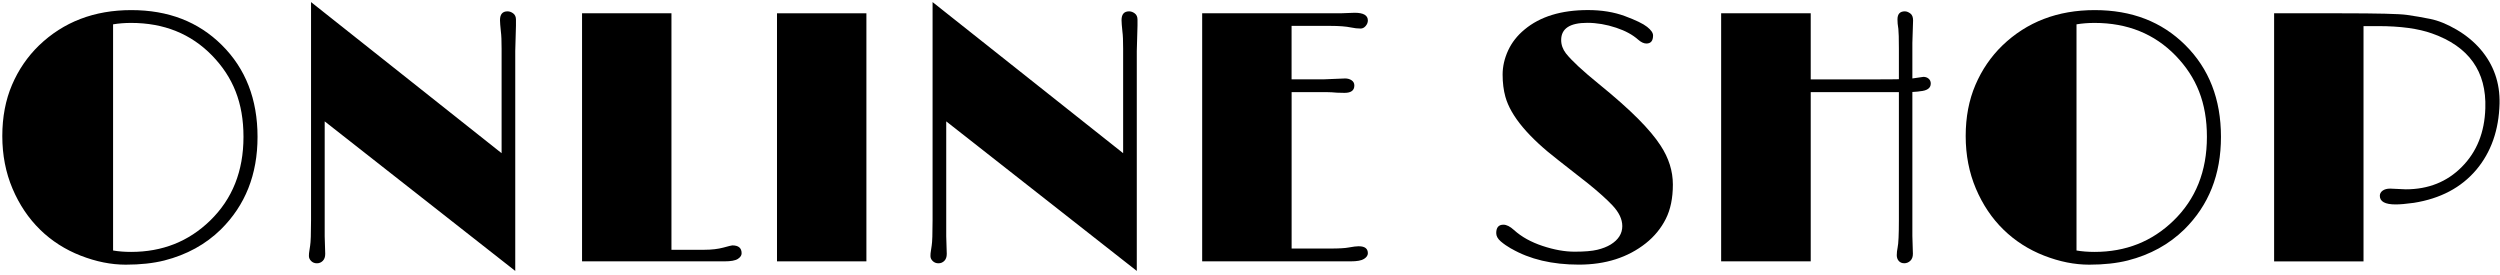
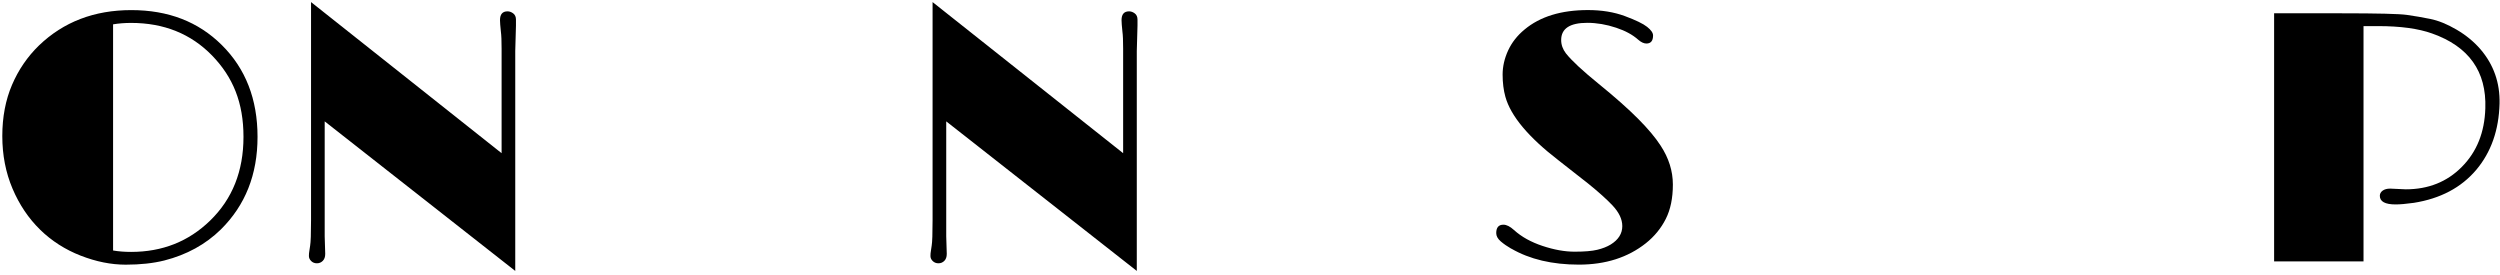
<svg xmlns="http://www.w3.org/2000/svg" width="564" height="62" viewBox="0 0 564 62" fill="none">
  <path d="M9.06 51.82C6.45 49.28 4.37 46.19 2.83 42.57C1.29 38.94 0.52 34.99 0.52 30.7C0.52 26.41 1.25 22.57 2.71 19.15C4.17 15.74 6.2 12.78 8.78 10.27C14.32 4.94 21.26 2.28 29.62 2.28C37.98 2.28 44.73 4.9 50.03 10.15C55.41 15.48 58.1 22.38 58.1 30.88C58.1 39.38 55.34 46.3 49.83 51.76C46.38 55.14 42.13 57.47 37.09 58.76C34.58 59.39 31.68 59.71 28.37 59.71C25.06 59.71 21.67 59.03 18.19 57.67C14.71 56.31 11.66 54.36 9.05 51.82H9.06ZM29.58 5.17C28.13 5.17 26.77 5.28 25.51 5.49V56.51C26.72 56.72 28.08 56.83 29.58 56.83C36.62 56.83 42.55 54.48 47.38 49.79C52.42 44.91 54.93 38.61 54.93 30.88C54.93 23.15 52.57 17.41 47.85 12.53C43.08 7.63 36.99 5.17 29.58 5.17Z" fill="black" />
  <path d="M73.25 53.31L73.37 57.27C73.37 57.96 73.19 58.48 72.82 58.85C72.45 59.22 72.01 59.4 71.49 59.4C70.97 59.4 70.55 59.23 70.2 58.89C69.86 58.55 69.69 58.17 69.69 57.76C69.69 57.35 69.72 56.97 69.79 56.61C69.85 56.25 69.91 55.85 69.97 55.4C70.1 54.64 70.17 52.72 70.17 49.66V0.47L113.16 34.56V10.99C113.16 9.2 113.11 7.92 113 7.15C112.87 5.91 112.8 5.04 112.8 4.54C112.8 3.22 113.37 2.56 114.5 2.56C114.95 2.56 115.38 2.72 115.79 3.03C116.2 3.35 116.4 3.81 116.4 4.41V5.79L116.24 11.52V61.12L73.25 27.38V53.29V53.31Z" fill="black" />
-   <path d="M165.21 55.36C166.61 55.36 167.31 55.95 167.31 57.14C167.31 57.61 167.03 58.04 166.46 58.41C165.89 58.78 164.88 58.96 163.43 58.96H131.31V3H151.48V56.35H158.88C160.54 56.35 161.97 56.18 163.17 55.86C164.37 55.53 165.05 55.36 165.21 55.36Z" fill="black" />
-   <path d="M175.29 3H195.46V58.96H175.29V3Z" fill="black" />
  <path d="M213.47 53.31L213.59 57.27C213.59 57.96 213.41 58.48 213.04 58.85C212.67 59.22 212.23 59.4 211.71 59.4C211.19 59.4 210.77 59.23 210.42 58.89C210.07 58.55 209.91 58.17 209.91 57.76C209.91 57.35 209.94 56.97 210.01 56.61C210.08 56.25 210.13 55.85 210.19 55.4C210.32 54.64 210.39 52.72 210.39 49.66V0.47L253.38 34.56V10.99C253.38 9.2 253.33 7.92 253.22 7.15C253.09 5.91 253.02 5.04 253.02 4.54C253.02 3.22 253.59 2.56 254.72 2.56C255.17 2.56 255.6 2.72 256.01 3.03C256.42 3.34 256.62 3.81 256.62 4.41V5.79L256.46 11.52V61.12L213.47 27.38V53.29V53.31Z" fill="black" />
-   <path d="M306.57 55.56C307.91 55.56 308.59 56.09 308.59 57.14C308.59 57.61 308.3 58.04 307.72 58.41C307.14 58.78 306.14 58.96 304.71 58.96H271.21V3H302.38L305.62 2.88C307.6 2.88 308.59 3.46 308.59 4.62C308.59 5.07 308.42 5.48 308.09 5.87C307.76 6.25 307.38 6.44 306.96 6.44C306.27 6.44 305.55 6.36 304.79 6.2C303.66 5.96 302.1 5.84 300.12 5.84H291.38V17.9H298.58L303.45 17.7C304.03 17.7 304.52 17.84 304.93 18.12C305.34 18.4 305.54 18.79 305.54 19.29C305.54 20.4 304.8 20.95 303.33 20.95L301.63 20.91C300.76 20.83 300.03 20.79 299.46 20.79H291.39V56.07H300.13C302.08 56.07 303.47 55.99 304.28 55.83C305.26 55.65 306.02 55.55 306.57 55.55V55.56Z" fill="black" />
  <path d="M340.95 56.11C340.03 55.58 339.23 55.03 338.56 54.45C337.89 53.87 337.55 53.25 337.55 52.59C337.55 51.32 338.09 50.69 339.17 50.69C339.88 50.69 340.67 51.09 341.54 51.88C342.41 52.67 343.39 53.36 344.47 53.96C345.55 54.55 346.72 55.06 347.99 55.48C350.6 56.35 353.01 56.78 355.23 56.78C357.45 56.78 359.15 56.64 360.35 56.35C361.55 56.06 362.56 55.66 363.38 55.16C365.12 54.08 365.99 52.69 365.99 51.01C365.99 49.45 365.24 47.89 363.74 46.3C362.47 44.96 360.68 43.35 358.36 41.47L351.6 36.17C344.82 30.95 340.83 26.18 339.62 21.85C339.2 20.35 338.99 18.67 338.99 16.83C338.99 14.99 339.41 13.17 340.24 11.37C341.07 9.58 342.3 8.01 343.94 6.66C347.45 3.73 352.22 2.27 358.26 2.27C361.34 2.27 364.11 2.72 366.57 3.63C369.02 4.54 370.7 5.35 371.59 6.06C372.49 6.77 372.93 7.42 372.93 8C372.93 9.21 372.43 9.82 371.43 9.82C370.85 9.82 370.23 9.53 369.57 8.95C368.91 8.37 368.18 7.86 367.37 7.43C366.57 6.99 365.65 6.61 364.62 6.26C362.41 5.52 360.23 5.15 358.09 5.15C354.16 5.15 352.2 6.44 352.2 9.03C352.2 10.11 352.56 11.11 353.27 12.04C354.54 13.65 357.01 15.95 360.69 18.94C364.37 21.93 367.32 24.55 369.55 26.79C371.78 29.03 373.47 31.05 374.63 32.84C376.48 35.66 377.4 38.59 377.4 41.64C377.4 44.69 376.87 47.27 375.8 49.39C374.73 51.51 373.23 53.34 371.31 54.87C367.25 58.09 362.21 59.7 356.2 59.7C350.19 59.7 345.11 58.5 340.97 56.1L340.95 56.11Z" fill="black" />
-   <path d="M431.43 53.23L431.55 57.26C431.55 57.95 431.35 58.47 430.96 58.84C430.57 59.21 430.11 59.39 429.6 59.39C429.09 59.39 428.68 59.22 428.37 58.88C428.07 58.54 427.91 58.1 427.91 57.57C427.91 57.04 427.98 56.45 428.11 55.79C428.29 54.97 428.39 52.93 428.39 49.66V20.79H408.5V58.96H388.29V3H408.5V17.91H422.12C425.51 17.91 427.6 17.9 428.39 17.87V10.99C428.39 8.7 428.35 7.21 428.27 6.52L428.11 5.33C428.08 4.96 428.07 4.64 428.07 4.38C428.07 3.17 428.62 2.56 429.73 2.56C430.13 2.56 430.53 2.72 430.96 3.03C431.39 3.34 431.59 3.87 431.59 4.61L431.43 9.67V17.7L433.92 17.34C434.39 17.34 434.79 17.48 435.11 17.76C435.43 18.04 435.58 18.4 435.58 18.85C435.58 19.88 434.76 20.46 433.13 20.59C432.84 20.64 432.56 20.68 432.28 20.69C432 20.7 431.72 20.72 431.43 20.75V53.22V53.23Z" fill="black" />
-   <path d="M452 51.82C449.39 49.28 447.31 46.19 445.77 42.57C444.23 38.94 443.46 34.99 443.46 30.7C443.46 26.41 444.19 22.57 445.66 19.15C447.12 15.74 449.15 12.78 451.73 10.27C457.27 4.94 464.21 2.28 472.57 2.28C480.93 2.28 487.68 4.9 492.98 10.15C498.36 15.48 501.05 22.38 501.05 30.88C501.05 39.38 498.3 46.3 492.78 51.76C489.32 55.14 485.08 57.47 480.04 58.76C477.54 59.39 474.63 59.71 471.32 59.71C468.01 59.71 464.62 59.03 461.14 57.67C457.66 56.31 454.61 54.36 452 51.82ZM472.53 5.17C471.08 5.17 469.72 5.28 468.46 5.49V56.51C469.67 56.72 471.03 56.83 472.53 56.83C479.57 56.83 485.5 54.48 490.33 49.79C495.37 44.91 497.88 38.61 497.88 30.88C497.88 23.15 495.52 17.41 490.8 12.53C486.03 7.63 479.94 5.17 472.53 5.17Z" fill="black" />
  <path d="M539.21 42.55L542.73 42.71C547.85 42.71 552.06 41.02 555.39 37.65C558.77 34.25 560.53 29.85 560.69 24.44C560.98 16.11 556.97 10.48 548.67 7.55C545.56 6.44 541.51 5.89 536.53 5.89H533.21V58.97H513.04V3H528.19C536.36 3 541.3 3.12 542.98 3.36C544.67 3.6 546.43 3.9 548.26 4.27C550.09 4.64 552.07 5.44 554.19 6.68C556.31 7.92 558.11 9.4 559.59 11.11C562.57 14.59 564.01 18.68 563.9 23.37C563.74 29.36 561.99 34.34 558.64 38.32C555.24 42.33 550.54 44.81 544.56 45.76C542.82 46 541.45 46.12 540.45 46.12C538.08 46.12 536.89 45.47 536.89 44.18C536.89 43.71 537.1 43.32 537.52 43.01C537.94 42.71 538.51 42.55 539.22 42.55H539.21Z" fill="black" />
</svg>